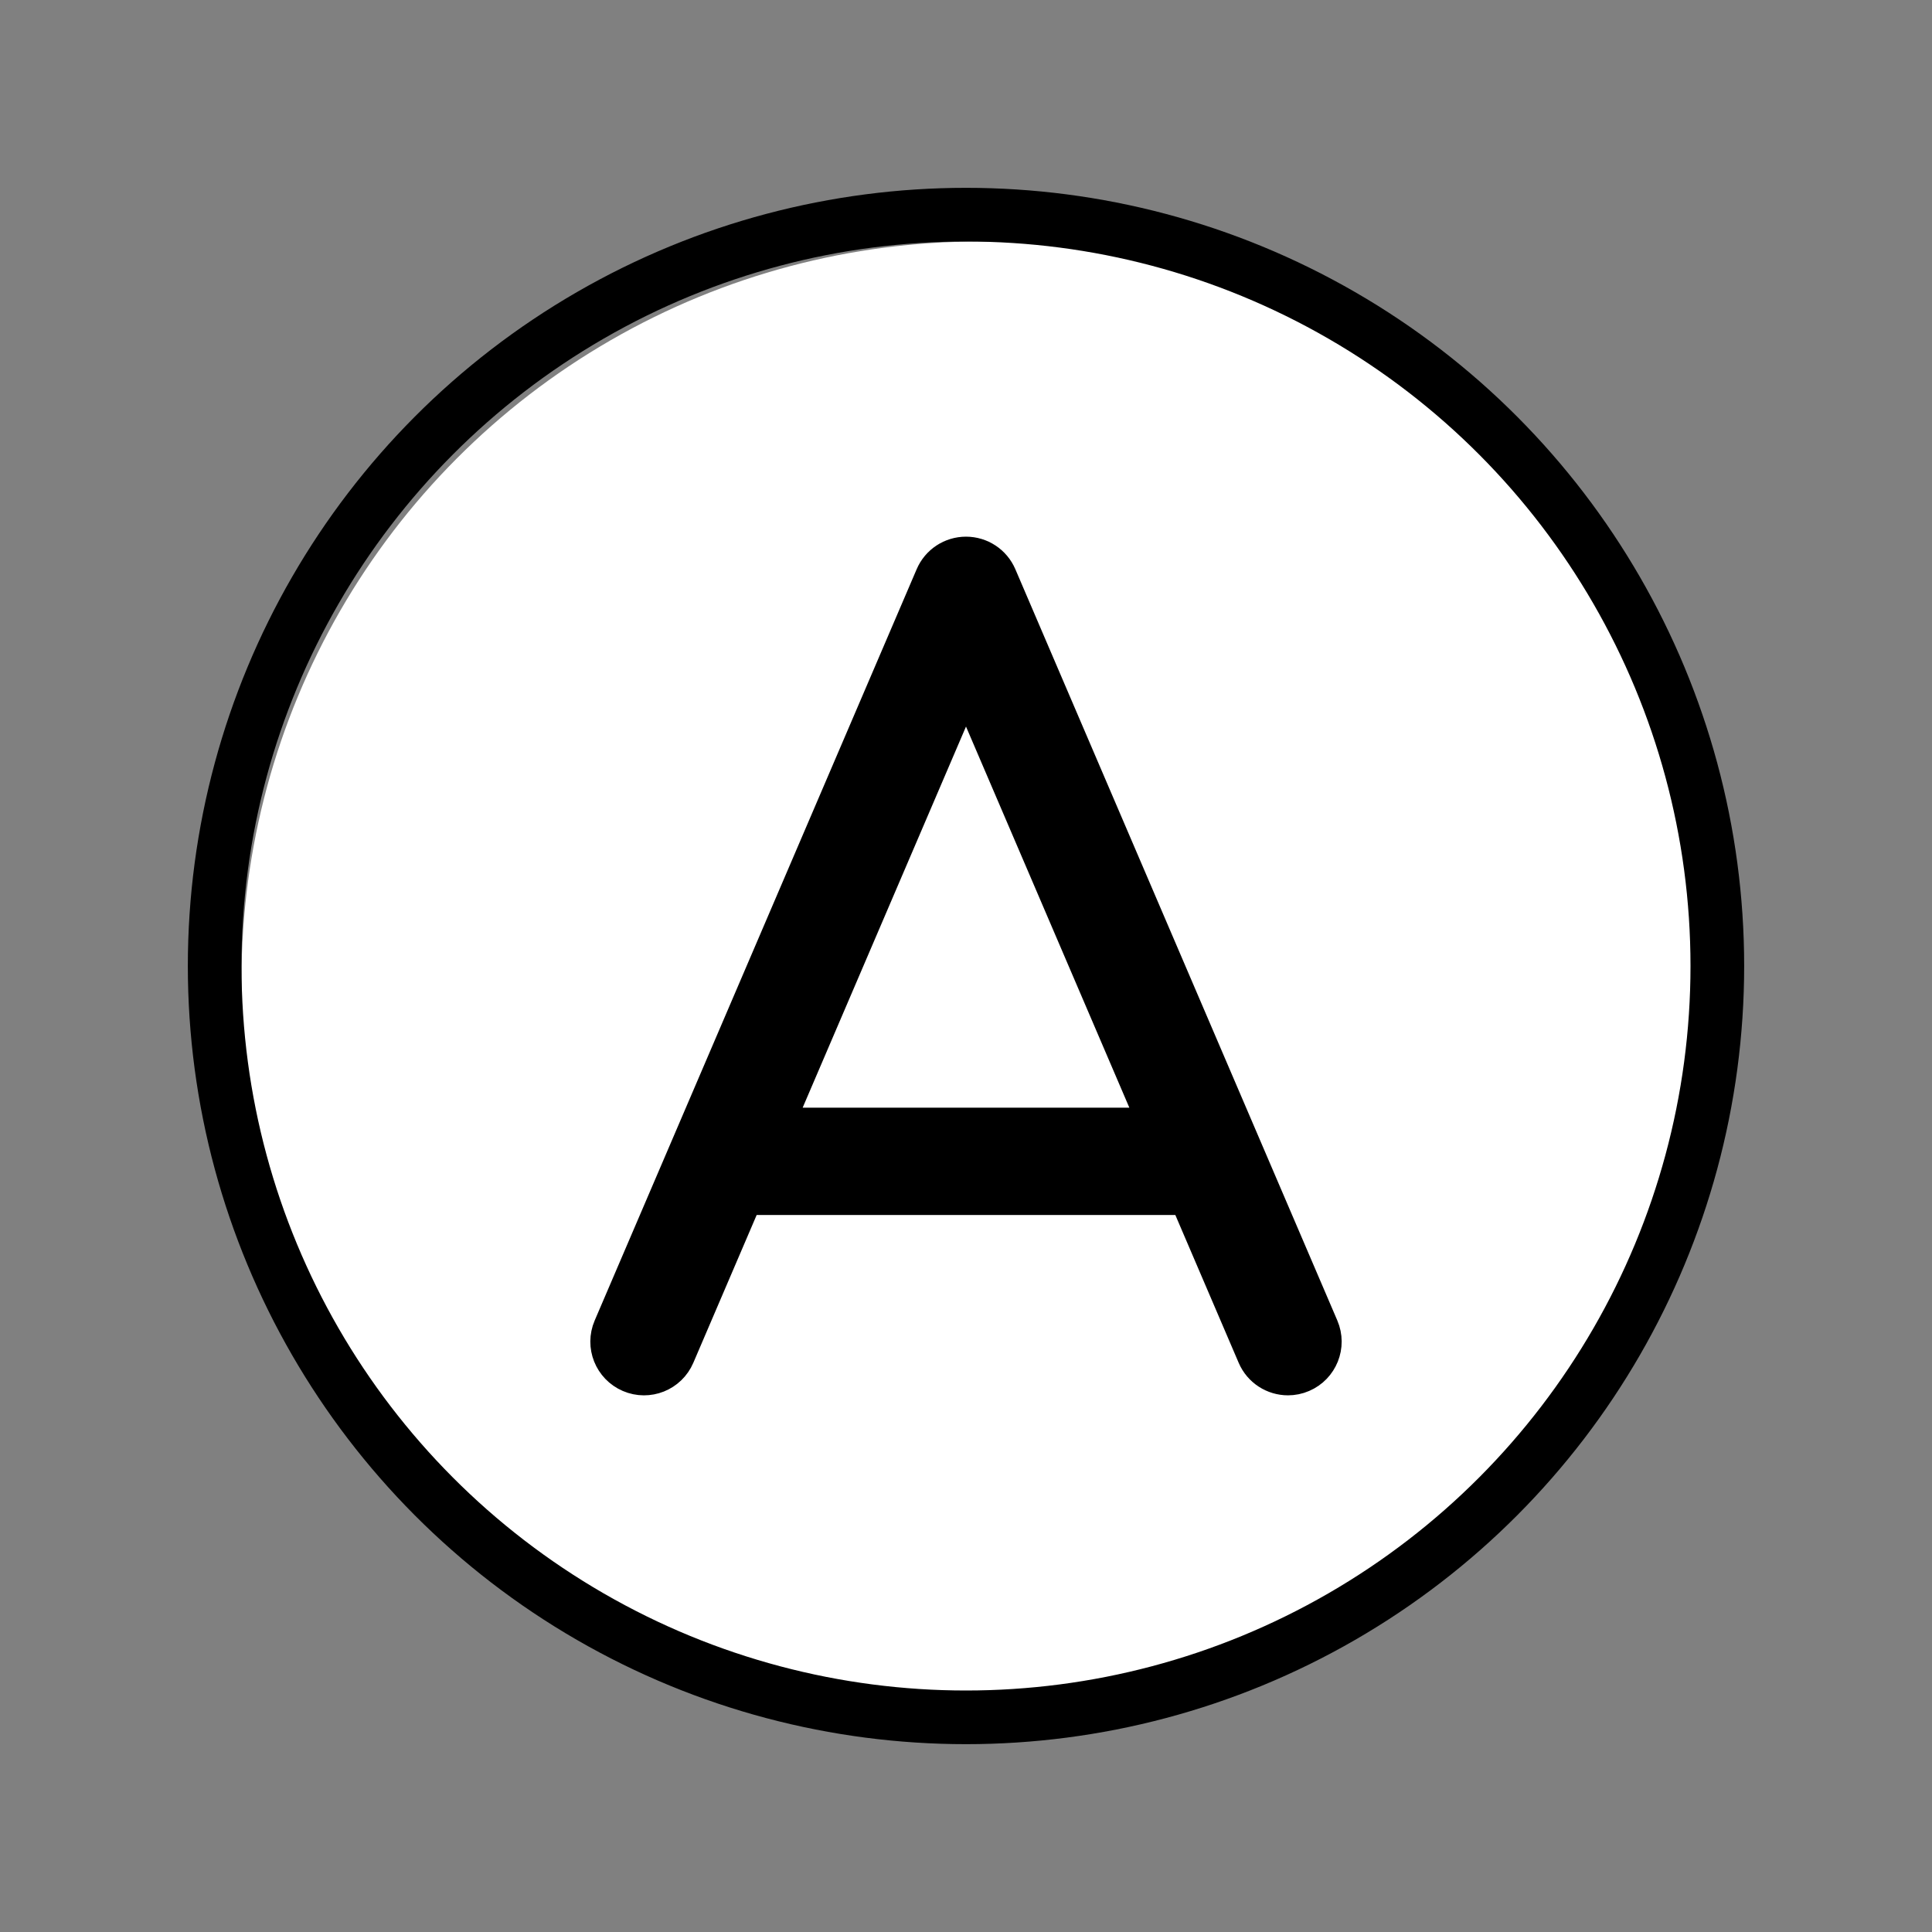
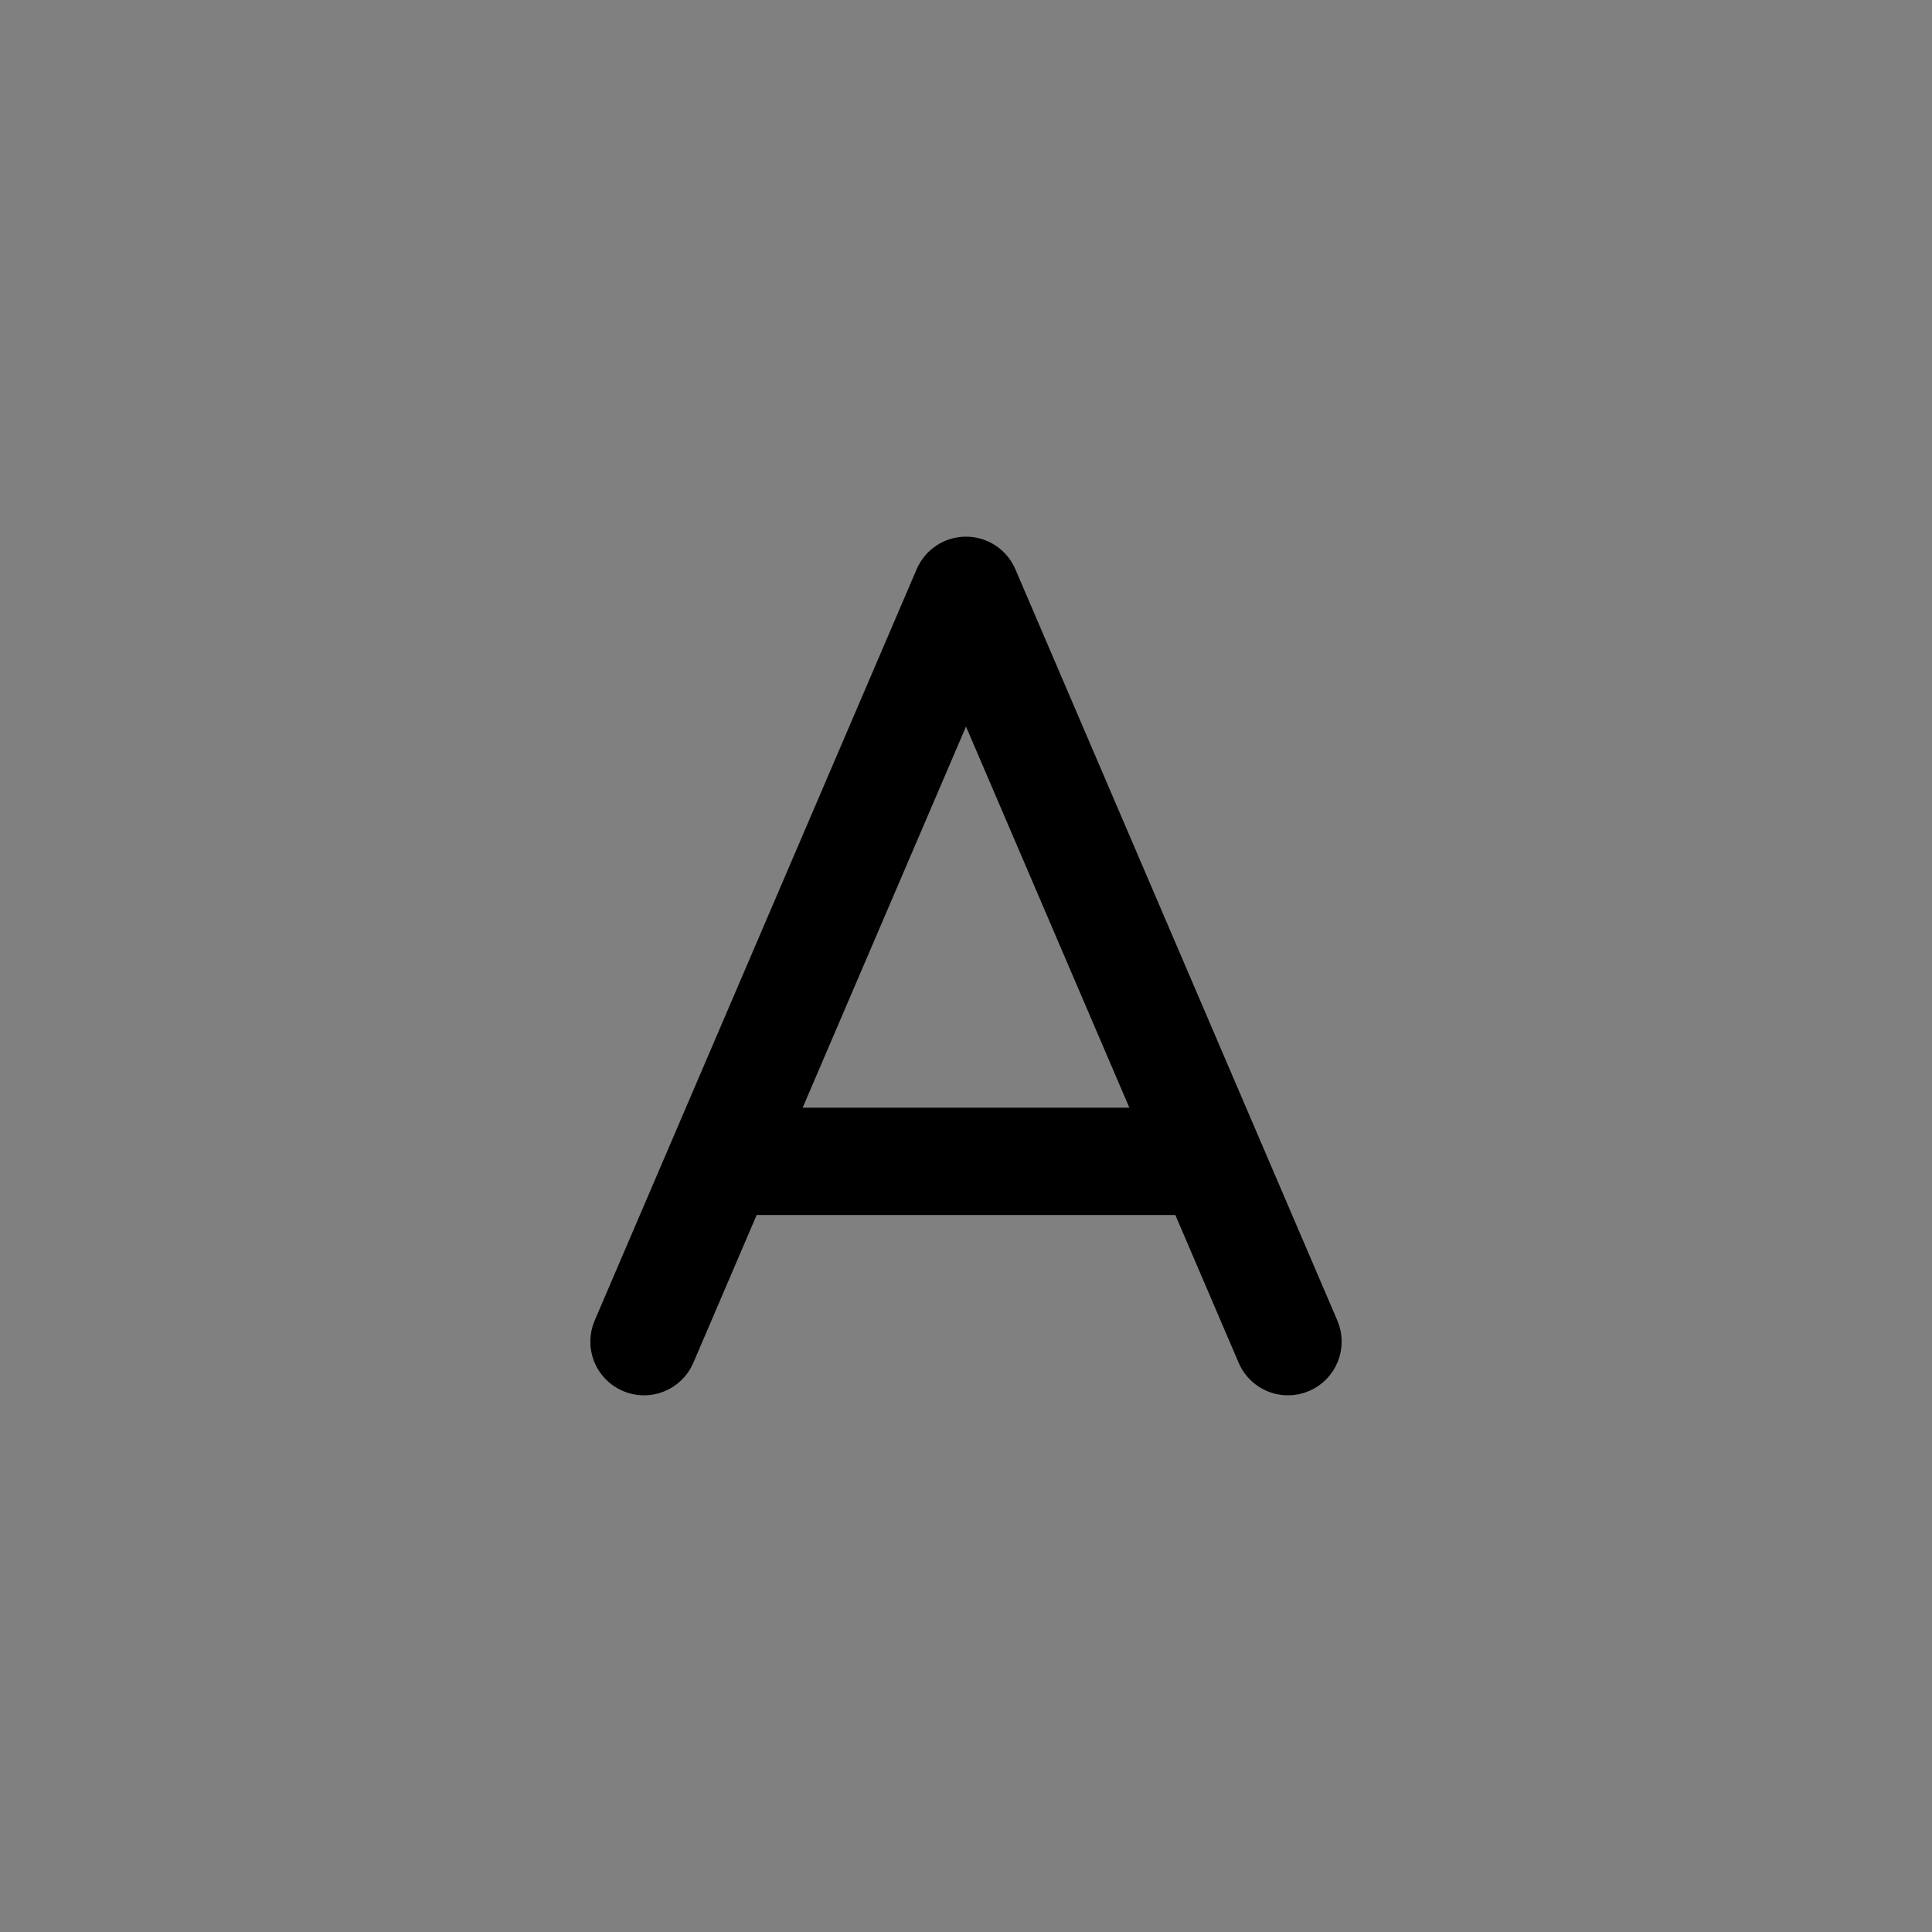
<svg xmlns="http://www.w3.org/2000/svg" id="emoji" viewBox="0 0 72 72">
  <rect x="0" y="0" width="72" height="72" fill="#808080" stroke="none" />
  <g id="color">
-     <circle cx="36.5" cy="36.5" r="27.5" fill="#fff" />
-   </g>
+     </g>
  <g id="line">
    <g id="line-2">
-       <circle cx="36" cy="36" r="28" fill="none" stroke="#000" stroke-linejoin="round" stroke-width="2" />
-     </g>
+       </g>
    <path stroke="#000" stroke-linejoin="round" stroke-width="2" d="m36.919,21.606c-.157-.368-.519-.606-.919-.606s-.762.238-.919.606l-12,28c-.218.508.018,1.096.525,1.313.508.219,1.096-.018,1.313-.525l2.62-6.114h16.922l2.62,6.114c.162.379.531.606.919.606.131,0,.265-.026.394-.082.507-.217.743-.805.525-1.313,0,0-12-28-12-28Zm-8.523,20.674l7.604-17.742,7.604,17.742s-15.207,0-15.207,0Z" />
  </g>
</svg>